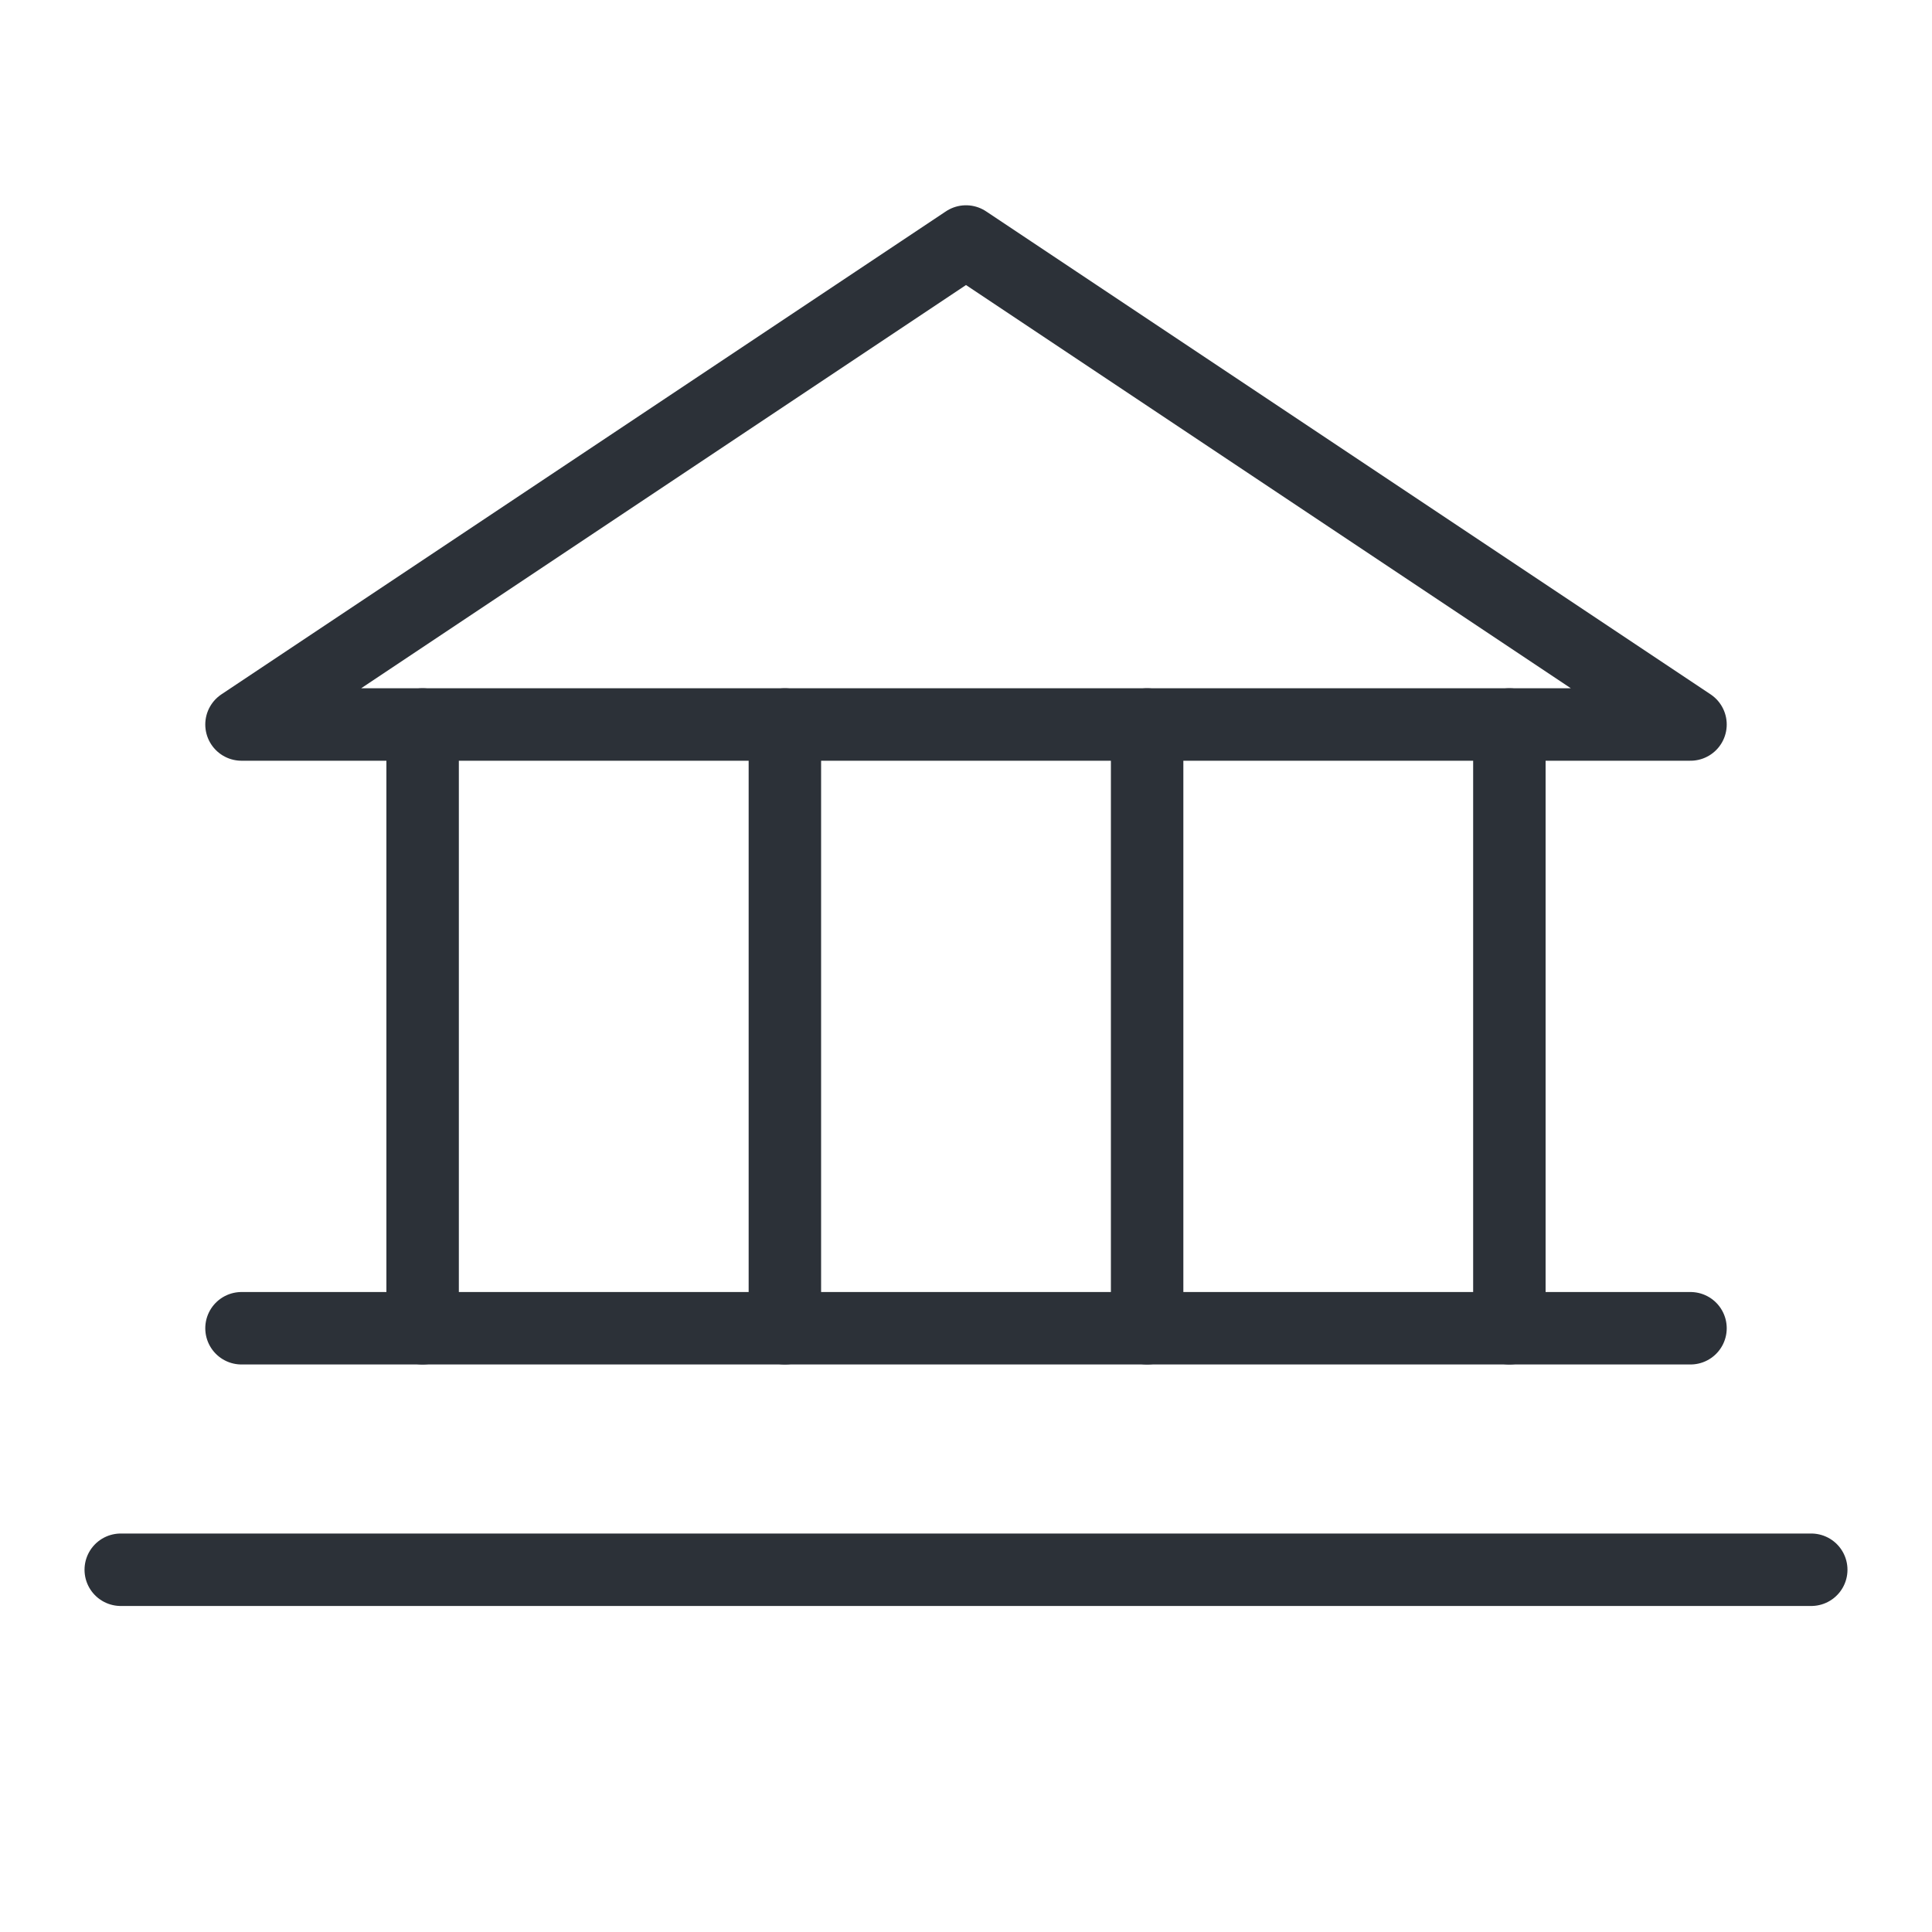
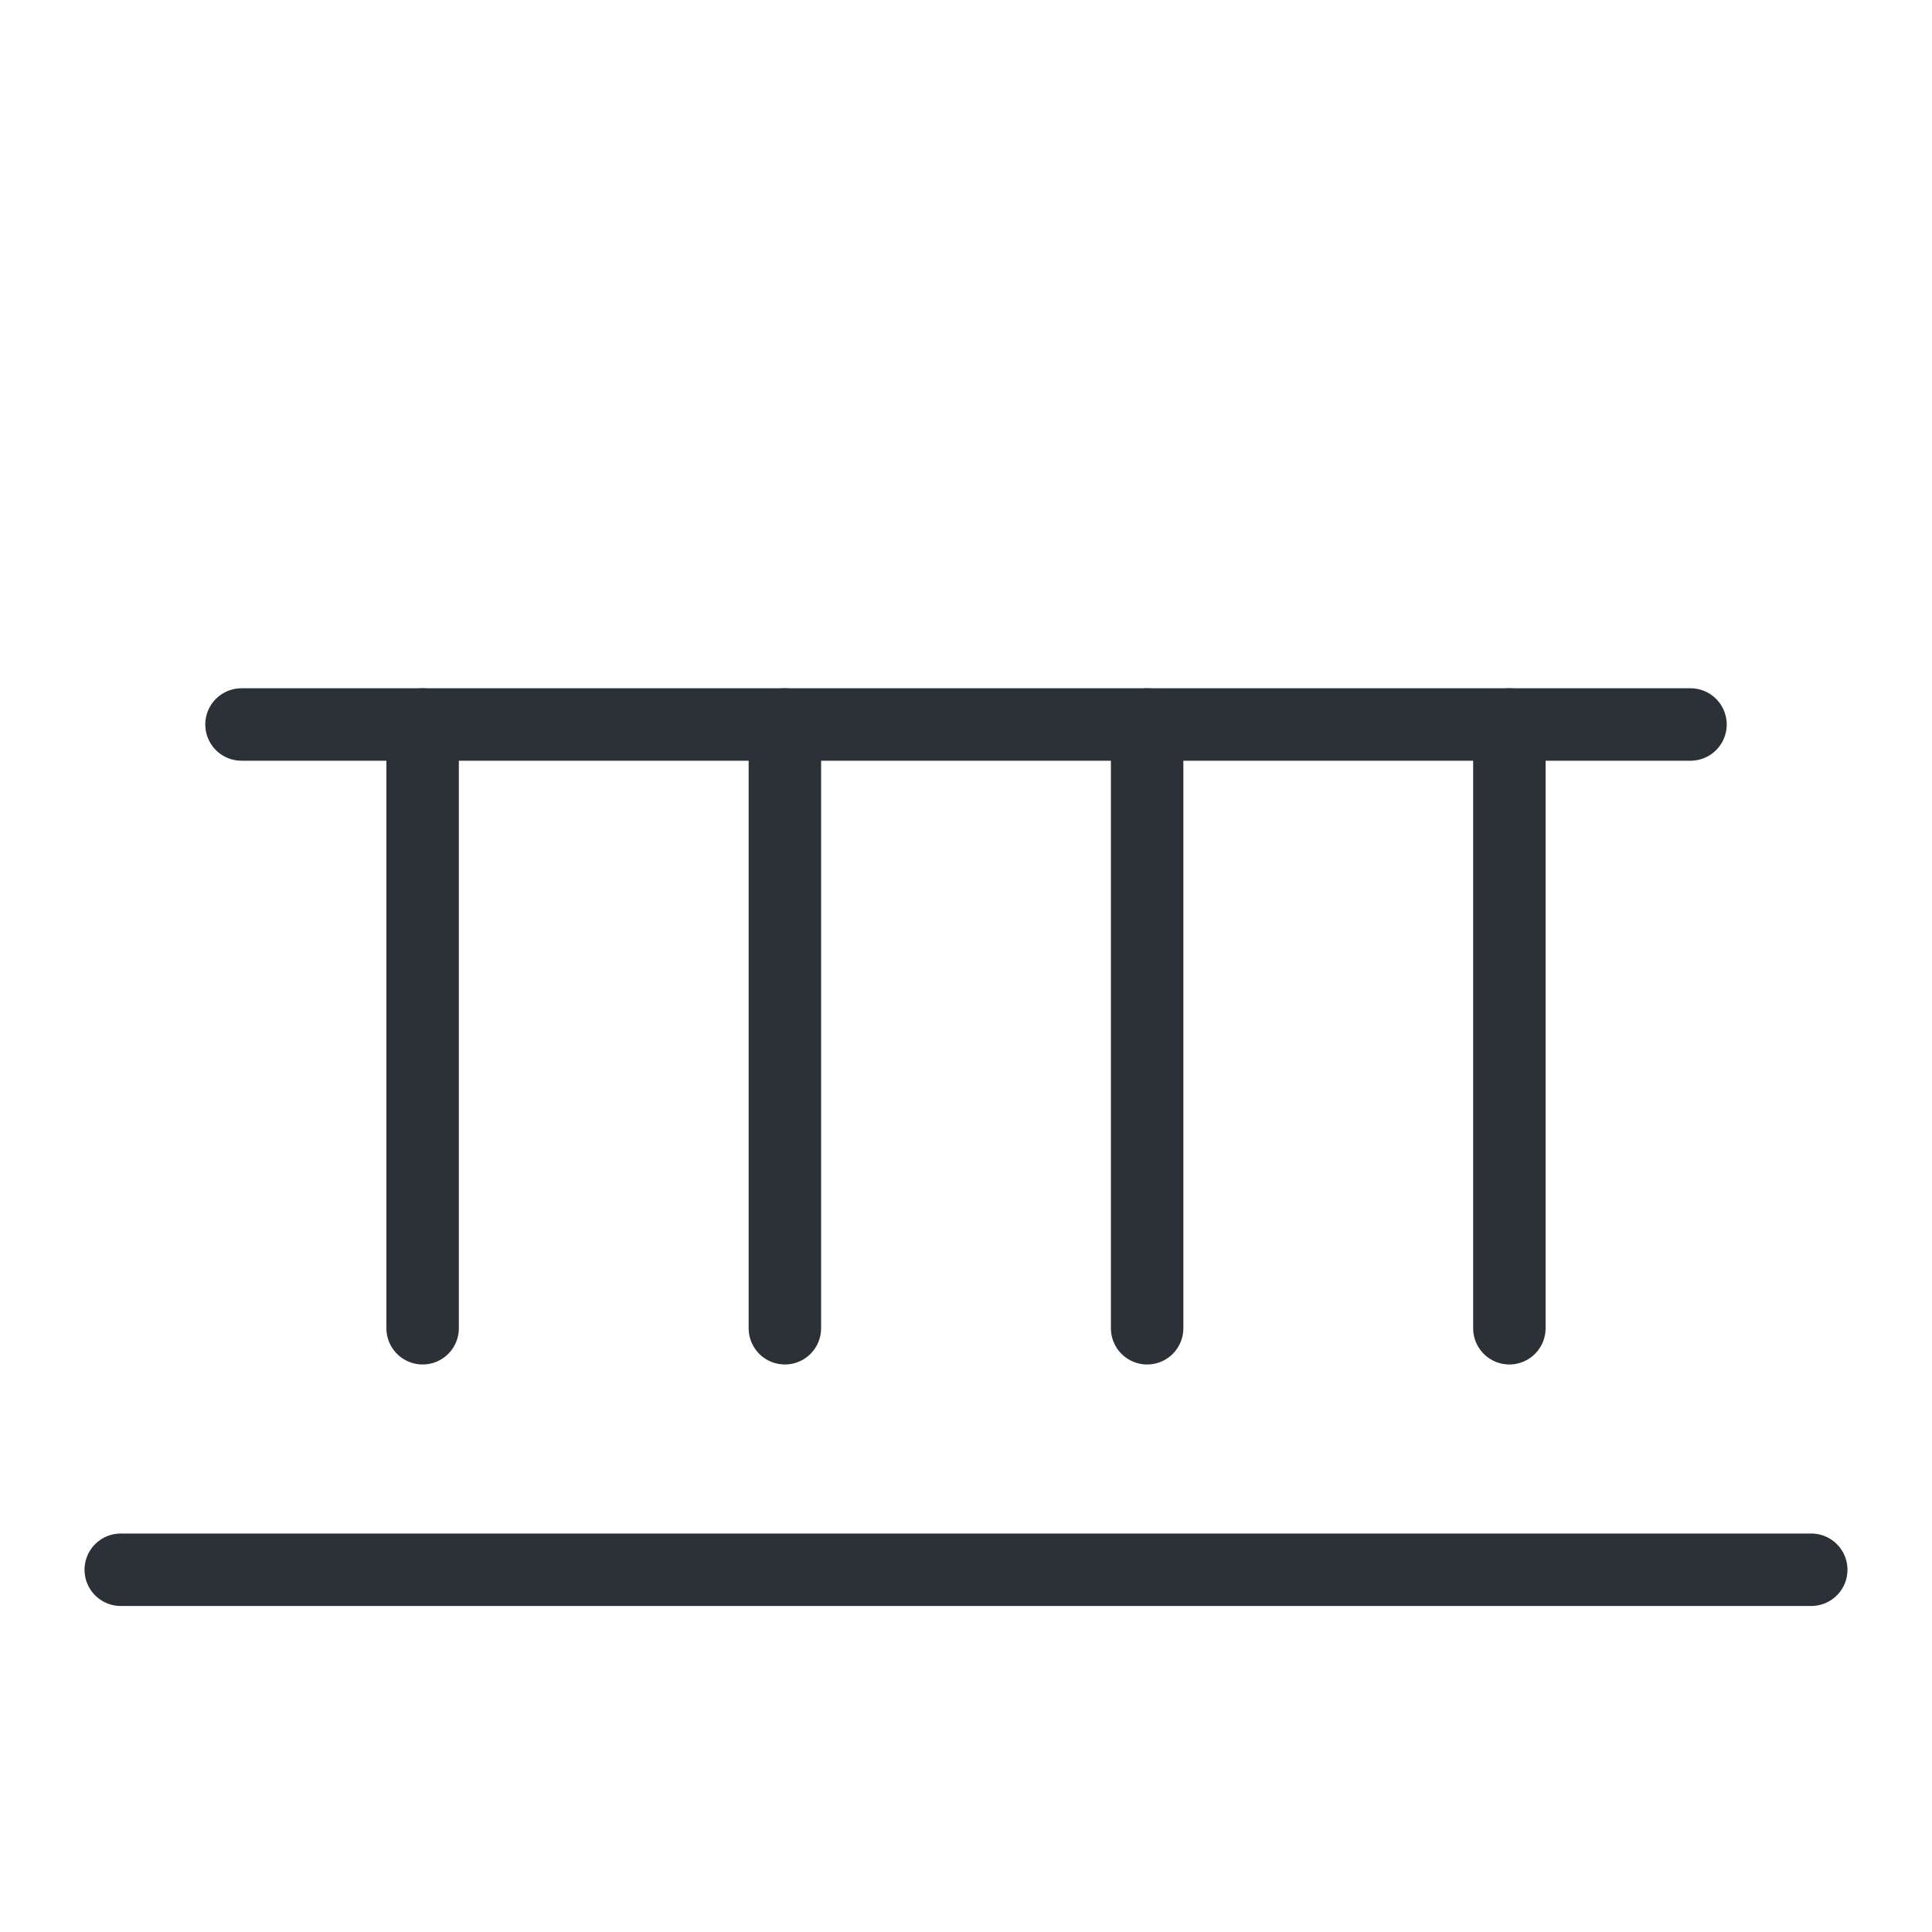
<svg xmlns="http://www.w3.org/2000/svg" width="40" height="40" viewBox="0 0 40 40" fill="none">
-   <path d="M5 15H35L20 5L5 15Z" stroke="#2C3138" stroke-width="1.5" stroke-linecap="round" stroke-linejoin="round" />
+   <path d="M5 15H35L5 15Z" stroke="#2C3138" stroke-width="1.5" stroke-linecap="round" stroke-linejoin="round" />
  <path d="M8.75 15V27.5" stroke="#2C3138" stroke-width="1.5" stroke-linecap="round" stroke-linejoin="round" />
  <path d="M16.25 15V27.5" stroke="#2C3138" stroke-width="1.5" stroke-linecap="round" stroke-linejoin="round" />
  <path d="M23.75 15V27.5" stroke="#2C3138" stroke-width="1.5" stroke-linecap="round" stroke-linejoin="round" />
  <path d="M31.25 15V27.5" stroke="#2C3138" stroke-width="1.5" stroke-linecap="round" stroke-linejoin="round" />
-   <path d="M5 27.5H35" stroke="#2C3138" stroke-width="1.5" stroke-linecap="round" stroke-linejoin="round" />
  <path d="M2.5 32.5H37.5" stroke="#2C3138" stroke-width="1.5" stroke-linecap="round" stroke-linejoin="round" />
</svg>